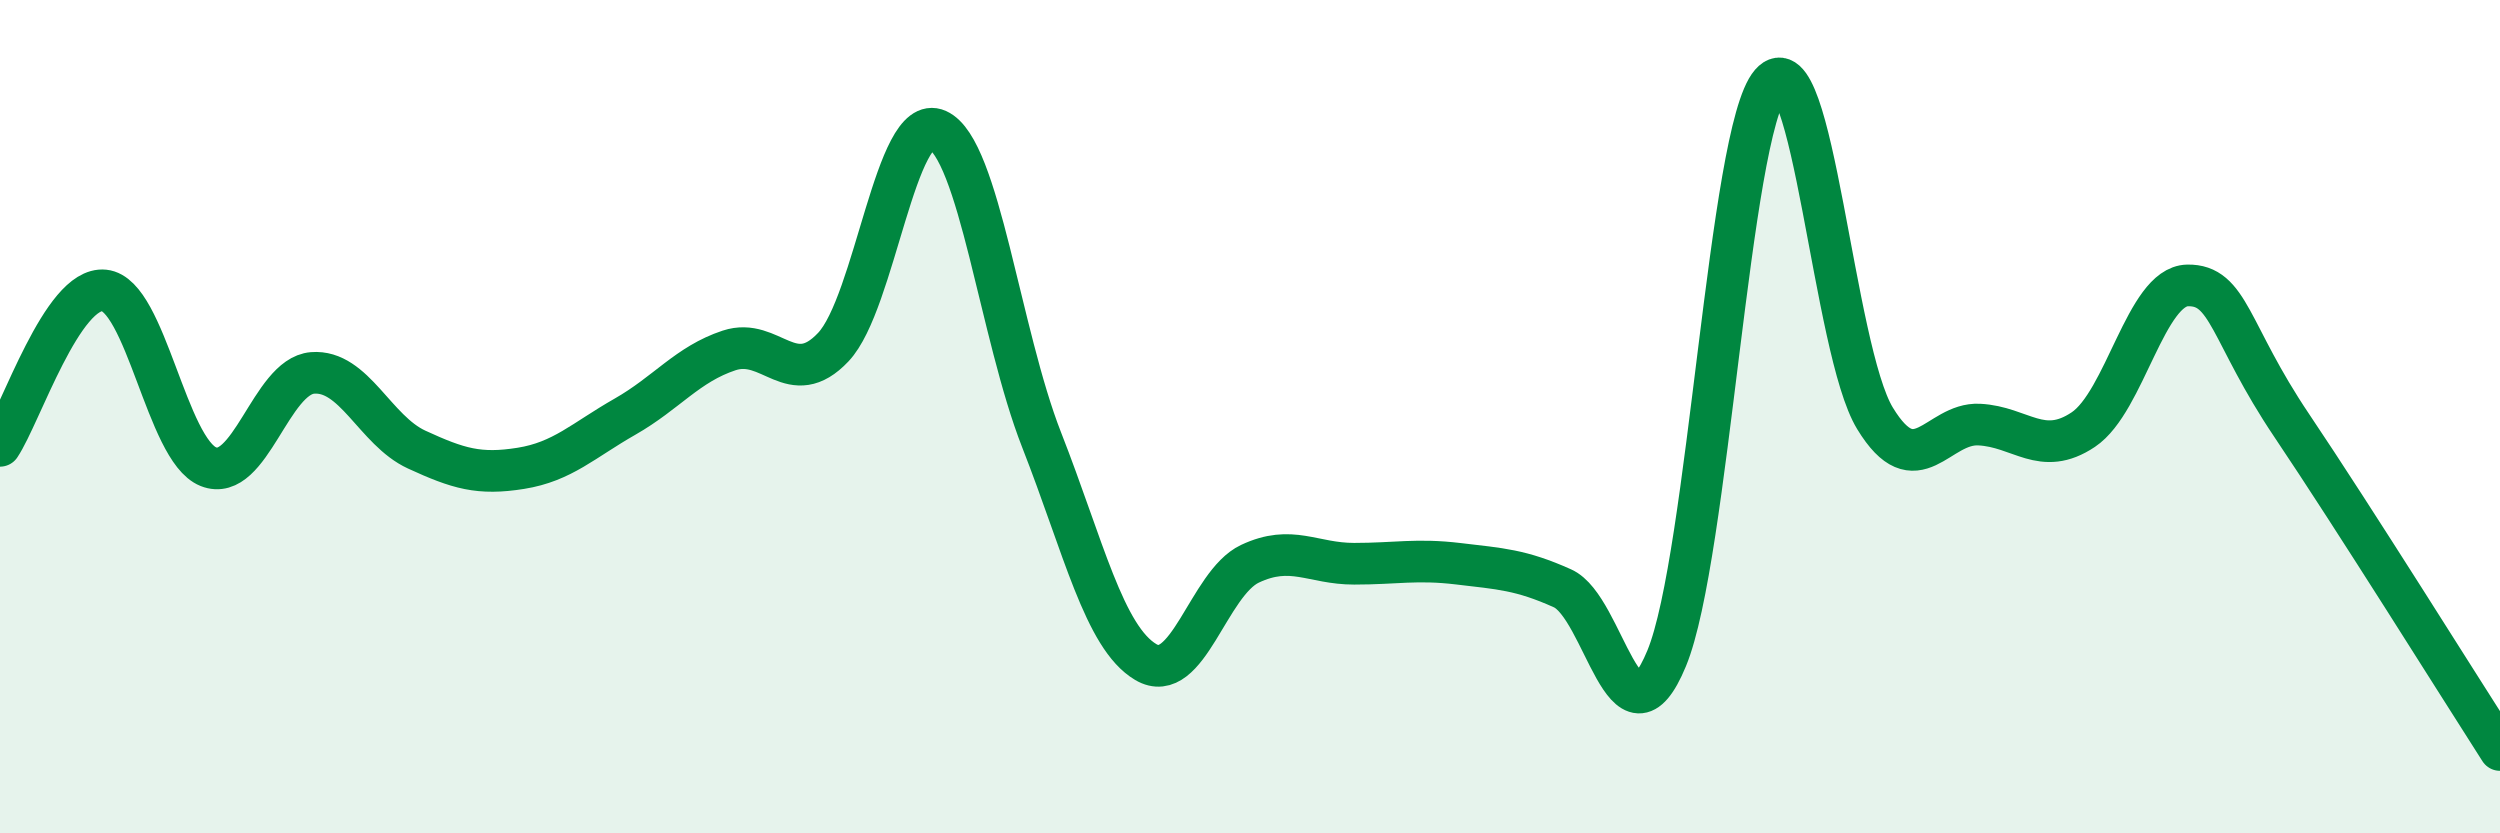
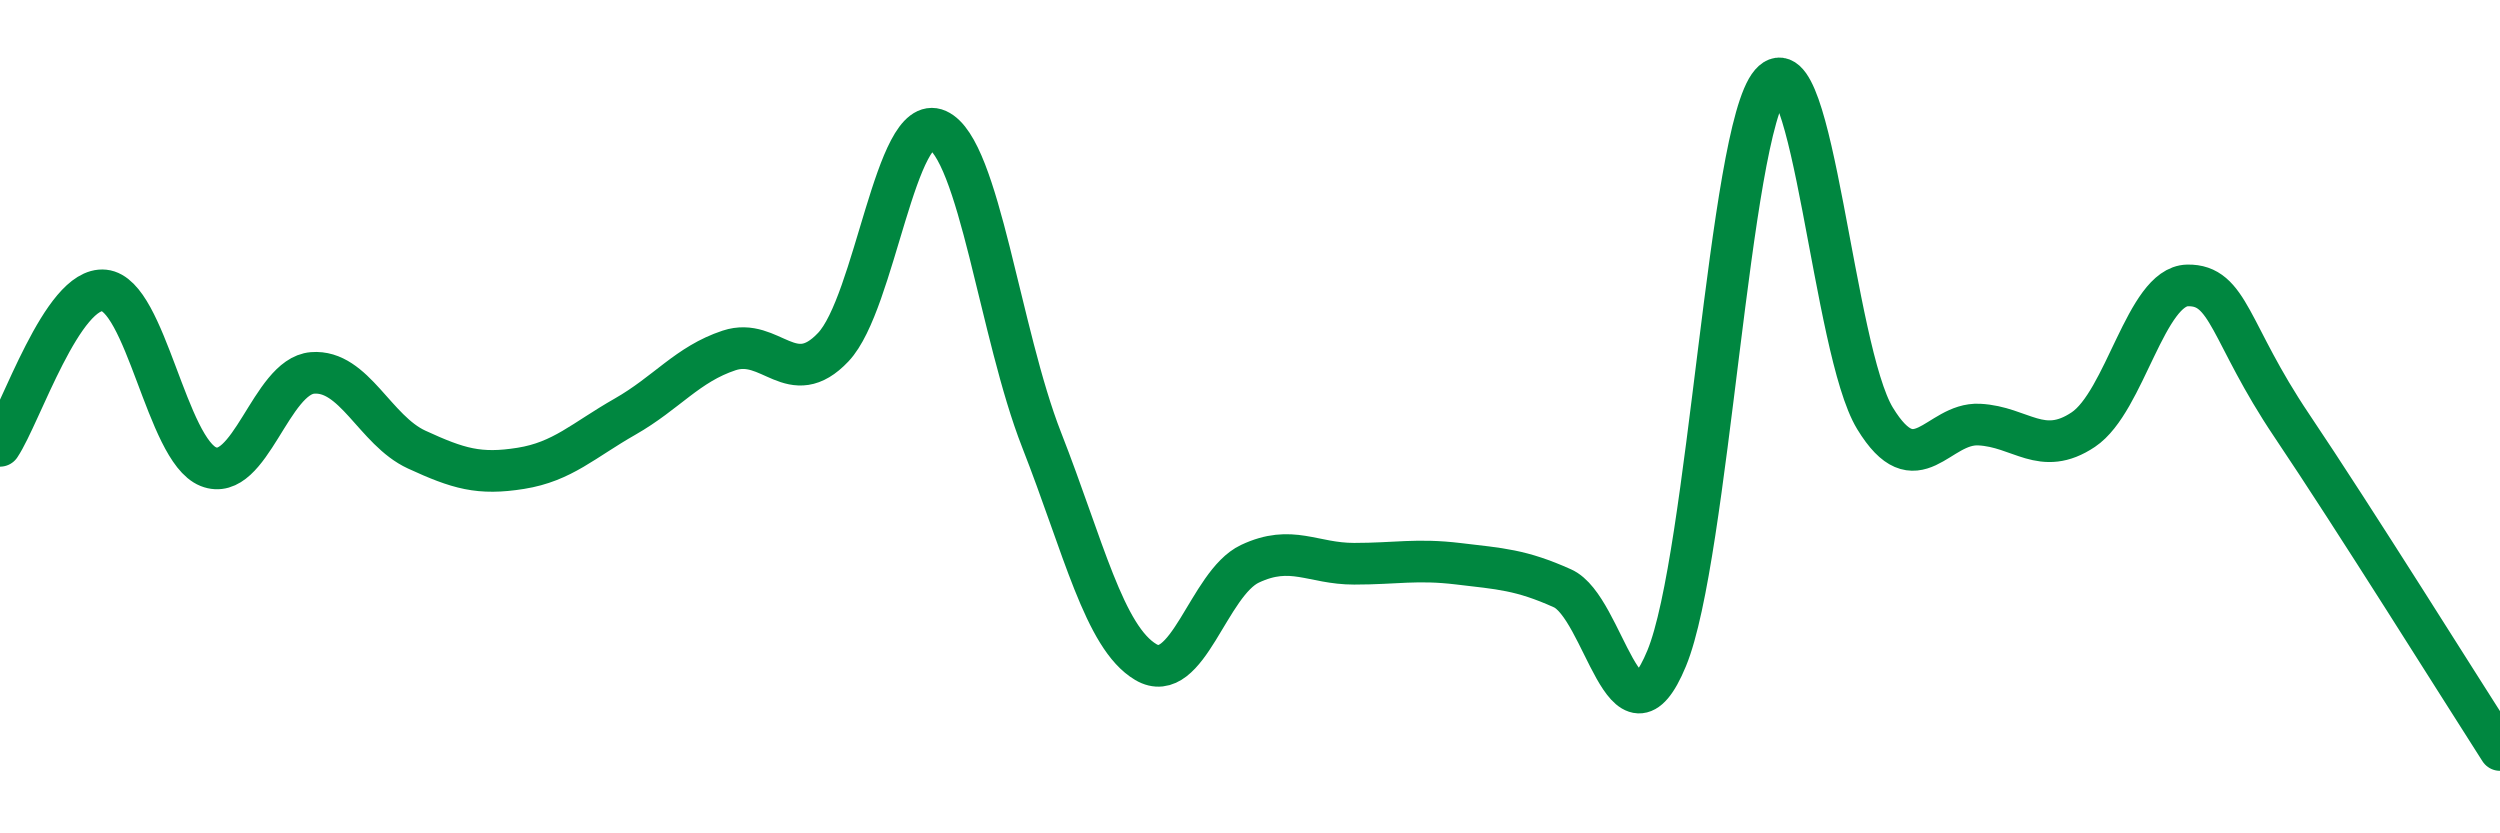
<svg xmlns="http://www.w3.org/2000/svg" width="60" height="20" viewBox="0 0 60 20">
-   <path d="M 0,10.7 C 0.5,9.95 1.5,6.87 2.5,6.97 C 3.5,7.07 4,10.8 5,11.2 C 6,11.6 6.5,9.03 7.5,8.95 C 8.5,8.87 9,10.33 10,10.79 C 11,11.25 11.5,11.4 12.5,11.24 C 13.5,11.08 14,10.57 15,10 C 16,9.43 16.5,8.74 17.5,8.41 C 18.5,8.08 19,9.39 20,8.33 C 21,7.27 21.5,2.67 22.5,3.12 C 23.5,3.57 24,8.01 25,10.56 C 26,13.11 26.5,15.3 27.5,15.89 C 28.5,16.48 29,14 30,13.53 C 31,13.06 31.5,13.53 32.5,13.53 C 33.5,13.53 34,13.41 35,13.53 C 36,13.65 36.5,13.67 37.5,14.12 C 38.5,14.57 39,18.22 40,15.8 C 41,13.38 41.5,3.15 42.5,2 C 43.5,0.85 44,8.4 45,10.04 C 46,11.68 46.5,10.14 47.5,10.19 C 48.5,10.24 49,10.98 50,10.31 C 51,9.64 51.5,6.87 52.5,6.85 C 53.5,6.83 53.5,7.98 55,10.21 C 56.5,12.44 59,16.44 60,18L60 20L0 20Z" fill="#008740" opacity="0.1" stroke-linecap="round" stroke-linejoin="round" />
  <path d="M 0,10.7 C 0.5,9.95 1.5,6.87 2.5,6.97 C 3.5,7.07 4,10.8 5,11.2 C 6,11.6 6.5,9.03 7.5,8.95 C 8.5,8.87 9,10.33 10,10.79 C 11,11.25 11.5,11.4 12.5,11.24 C 13.5,11.08 14,10.57 15,10 C 16,9.43 16.5,8.74 17.5,8.41 C 18.5,8.08 19,9.39 20,8.33 C 21,7.27 21.5,2.67 22.5,3.12 C 23.5,3.57 24,8.01 25,10.56 C 26,13.11 26.5,15.3 27.5,15.89 C 28.5,16.48 29,14 30,13.53 C 31,13.06 31.5,13.53 32.5,13.53 C 33.5,13.53 34,13.41 35,13.53 C 36,13.65 36.5,13.67 37.5,14.12 C 38.5,14.57 39,18.22 40,15.8 C 41,13.38 41.5,3.15 42.5,2 C 43.5,0.85 44,8.4 45,10.04 C 46,11.68 46.5,10.14 47.5,10.19 C 48.5,10.24 49,10.98 50,10.31 C 51,9.64 51.5,6.87 52.5,6.85 C 53.5,6.83 53.5,7.98 55,10.21 C 56.5,12.44 59,16.44 60,18" stroke="#008740" stroke-width="1" fill="none" stroke-linecap="round" stroke-linejoin="round" />
</svg>